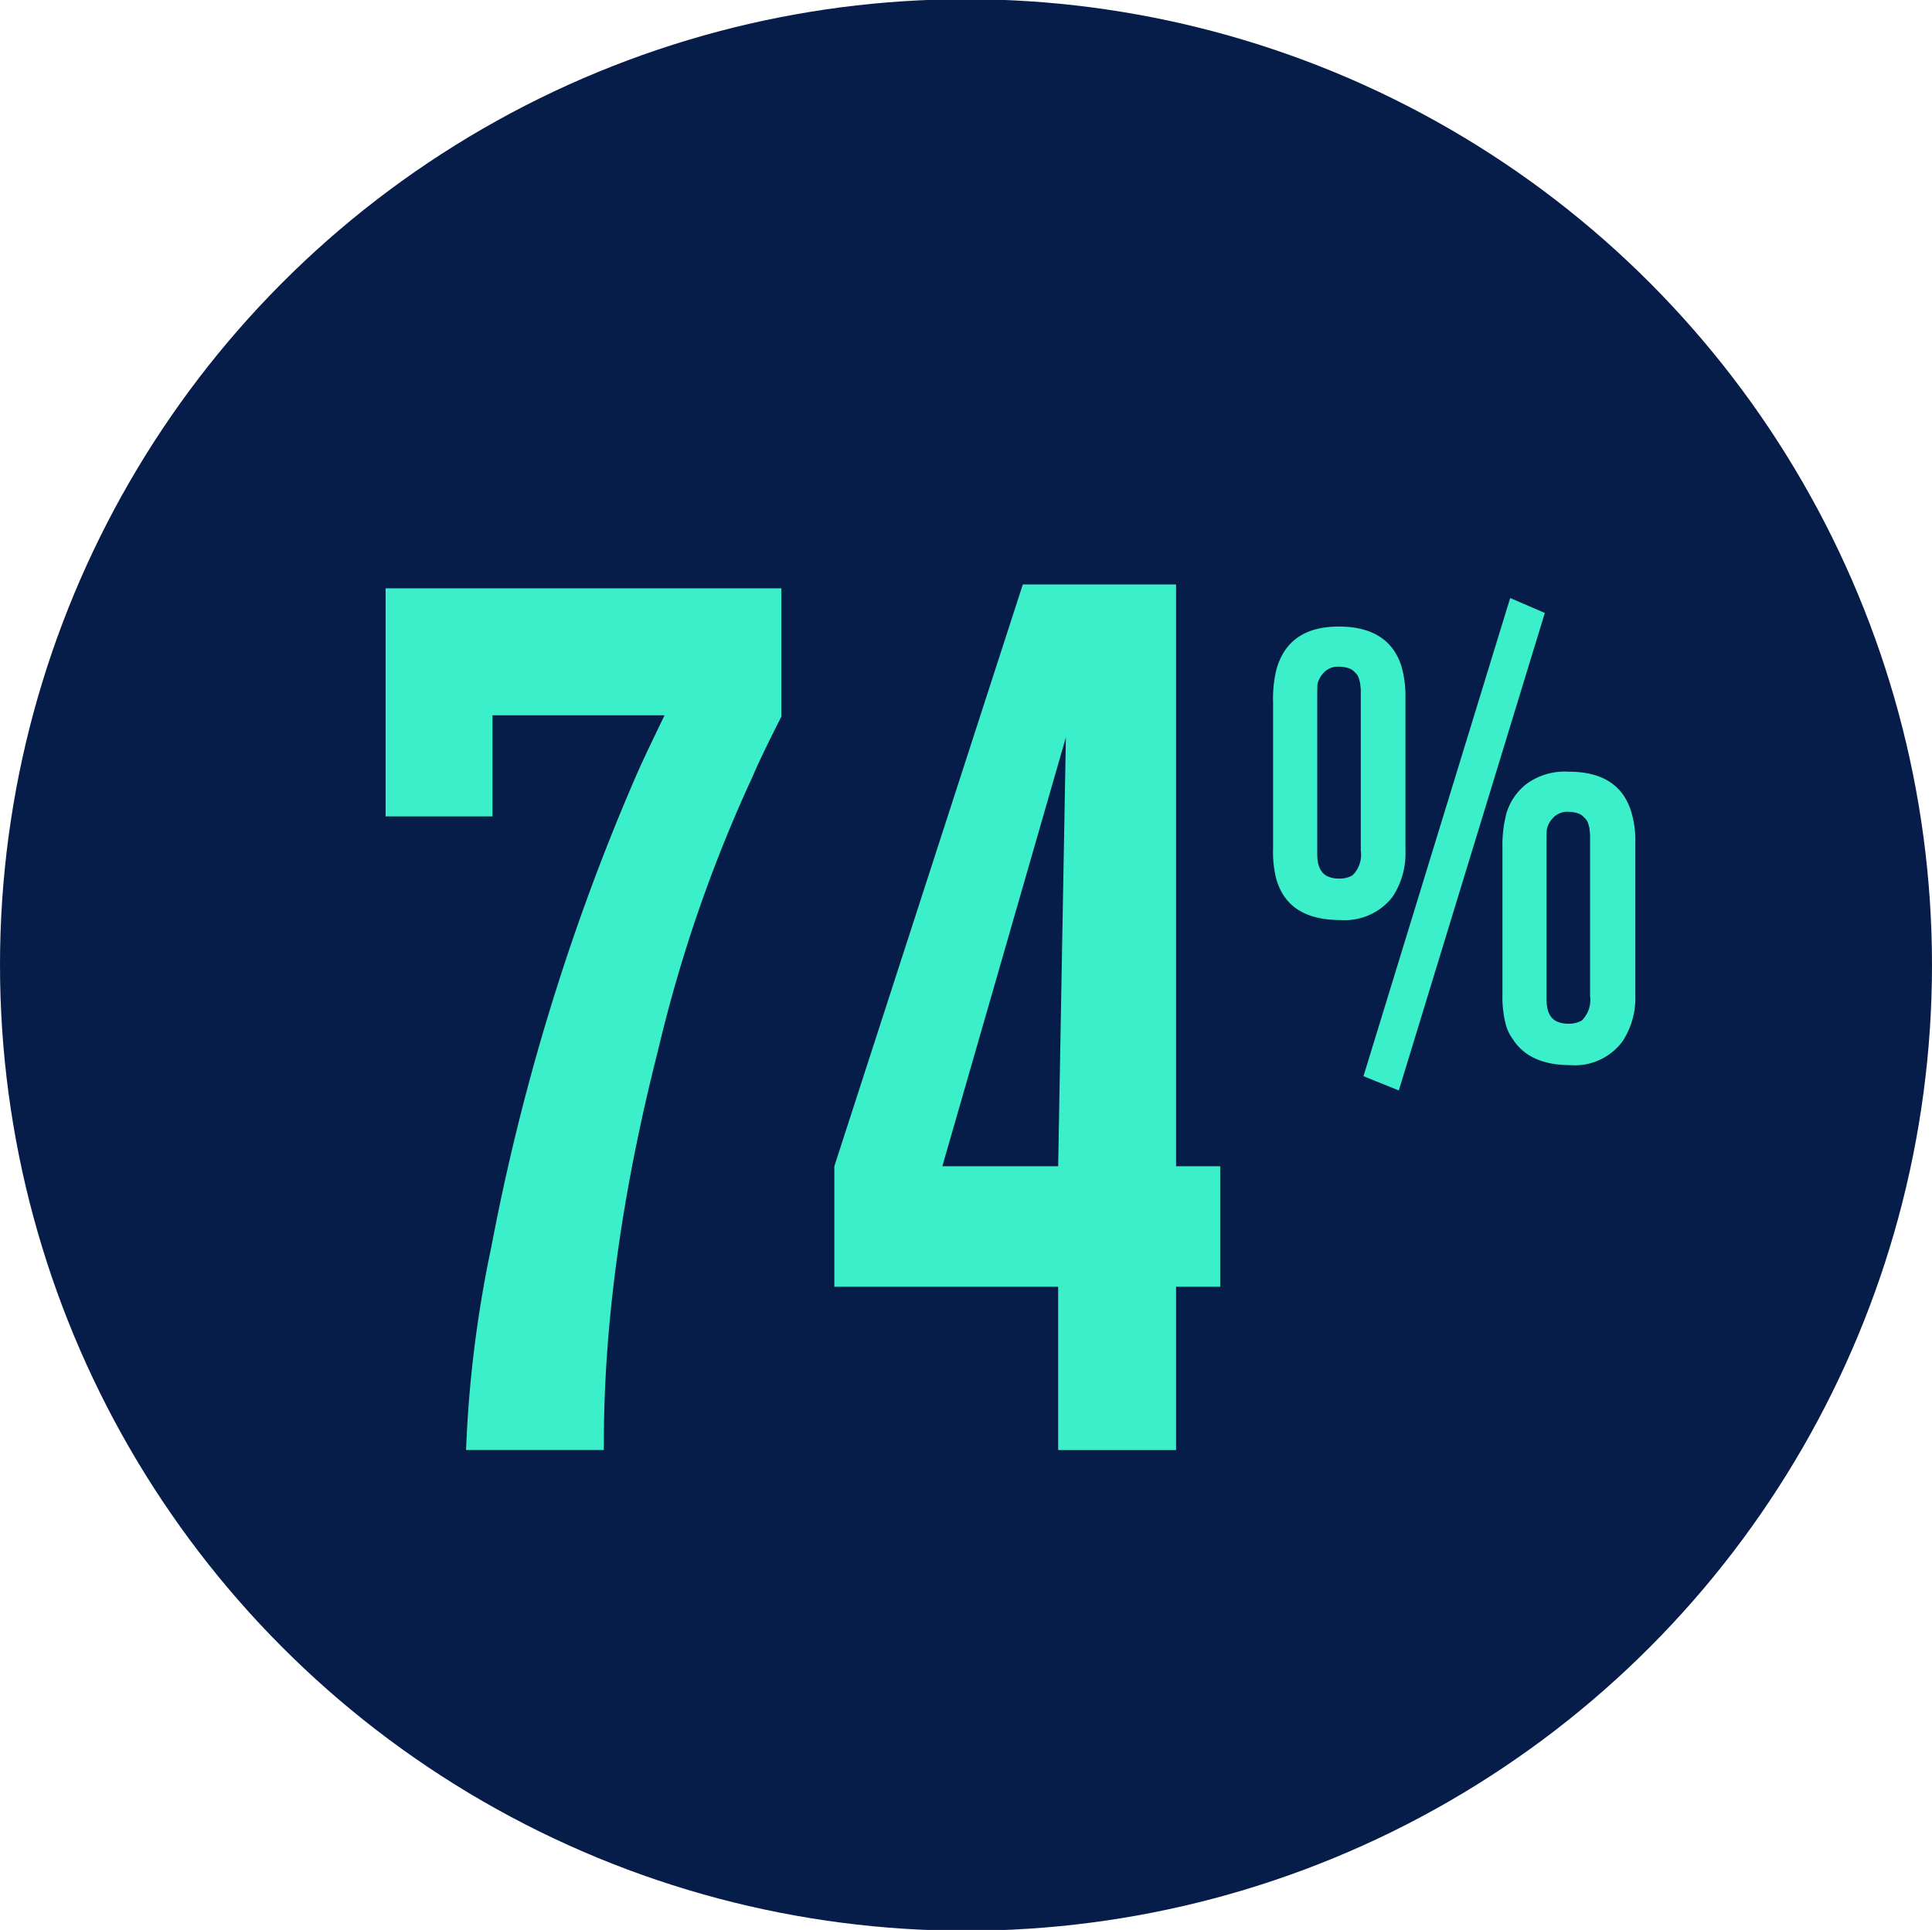
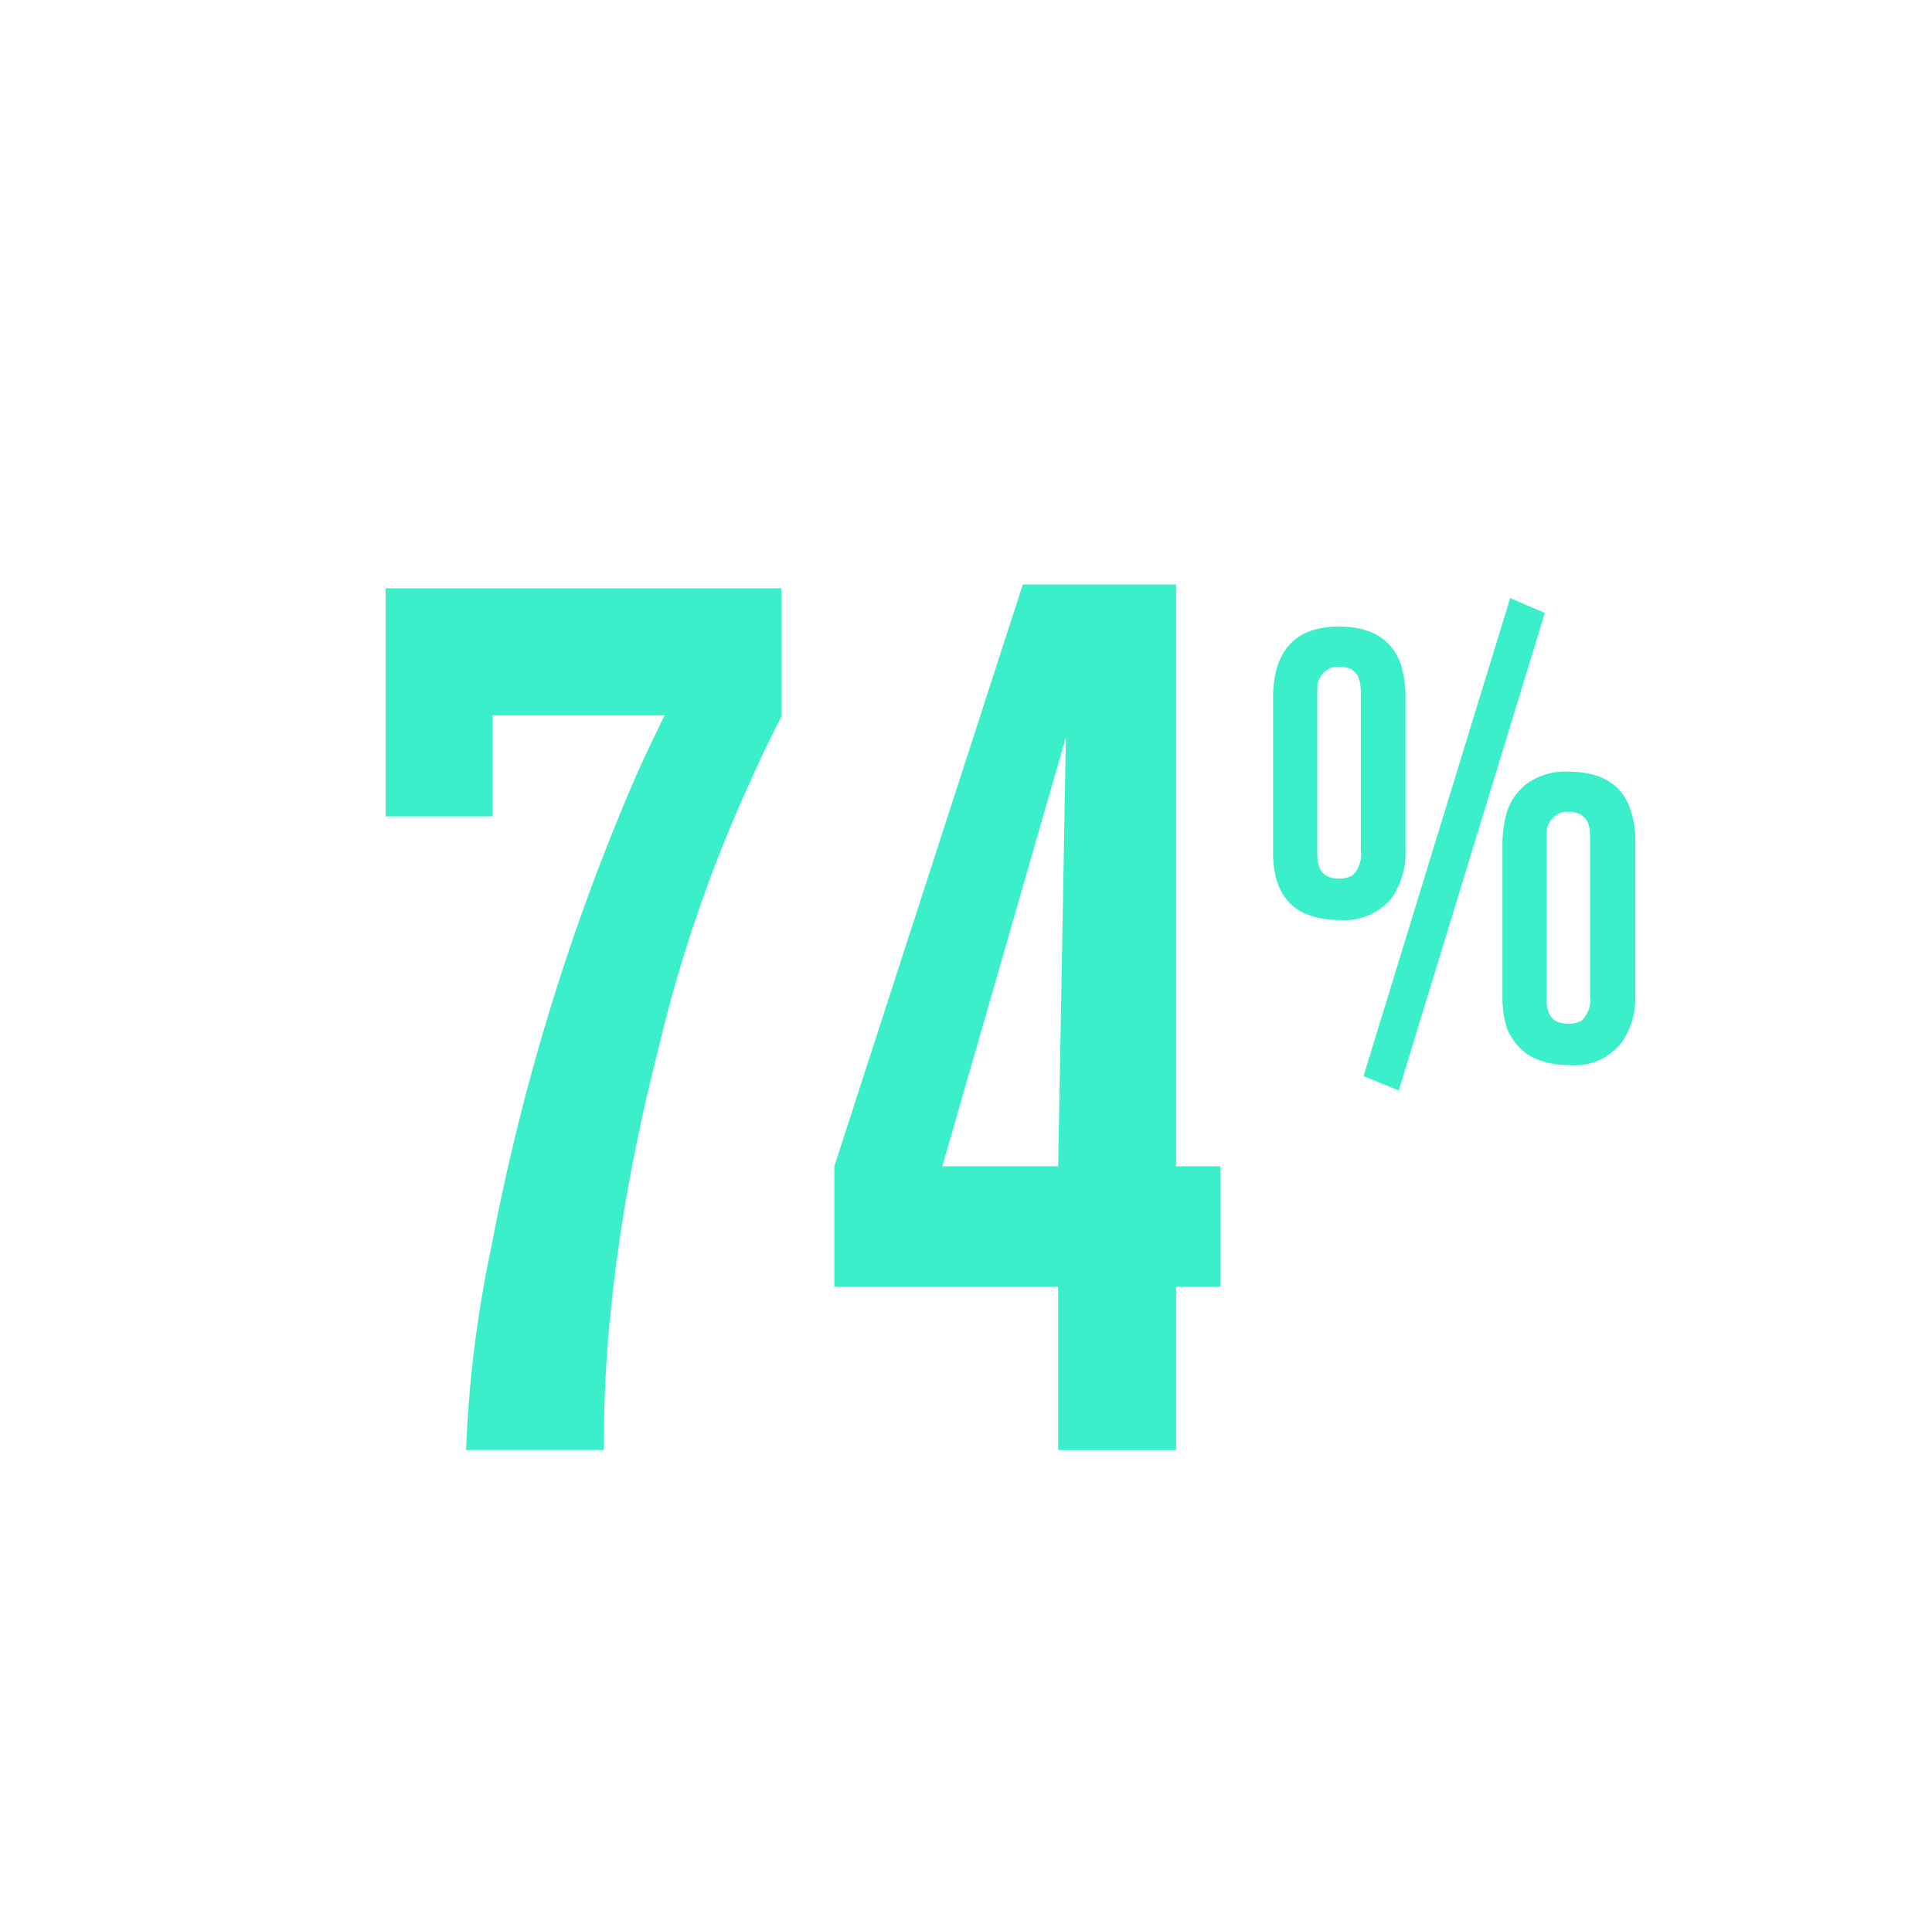
<svg xmlns="http://www.w3.org/2000/svg" width="195.16" height="195" viewBox="0 0 195.16 195">
  <defs>
    <style>
      .cls-1 {
        fill: #071d49;
      }

      .cls-2 {
        fill: #3cefcb;
        fill-rule: evenodd;
      }
    </style>
  </defs>
-   <circle id="Ellipse_932_copy_4" data-name="Ellipse 932 copy 4" class="cls-1" cx="97.58" cy="97.5" r="97.58" />
  <path id="_74_" data-name="74%" class="cls-2" d="M1579.93,626.443h-39.98v23.043h10.8V639.274h17.38c-0.3.612-.8,1.659-1.51,3.142s-1.24,2.664-1.61,3.535a224.6,224.6,0,0,0-14.37,47,120.762,120.762,0,0,0-2.56,20.555H1562q-0.105-18.461,5.46-40.325a145.2,145.2,0,0,1,9.58-27.756c0.59-1.4,1.56-3.4,2.89-6.023V626.443Zm44.33,58.393h-4.46V626.051h-15.48l-19.04,58.785v12.177h22.61v16.5h11.91v-16.5h4.46V684.836Zm-16.37,0h-11.7l12.48-43.336Zm58.3-32.666a9.834,9.834,0,0,0-.45-3.273q-1.275-3.927-6.29-3.928a6.584,6.584,0,0,0-4.26,1.244,5.875,5.875,0,0,0-2.03,3.011,12.675,12.675,0,0,0-.39,3.4v14.794a11.291,11.291,0,0,0,.33,3.077,4.444,4.444,0,0,0,.72,1.506q1.68,2.619,5.8,2.618a5.982,5.982,0,0,0,5.29-2.422,7.953,7.953,0,0,0,1.28-4.648V652.17Zm-12.64-24.745-14.82,48.312,3.57,1.44,14.75-48.246Zm-10.58,10.082a10.813,10.813,0,0,0-.45-3.339q-1.335-3.863-6.29-3.862-5.07,0-6.29,4.32a12.533,12.533,0,0,0-.34,3.339v14.794a11.033,11.033,0,0,0,.28,2.881q1.11,4.32,6.52,4.32a6.134,6.134,0,0,0,5.23-2.291,7.925,7.925,0,0,0,1.34-4.779V637.507Zm17.82,32.6a2.62,2.62,0,0,1-1.34.328,2.792,2.792,0,0,1-1.12-.2q-1.11-.458-1.11-2.291V652.17q0-.915.03-1.342a2.269,2.269,0,0,1,.56-1.113,1.937,1.937,0,0,1,1.64-.687,3.159,3.159,0,0,1,.64.066,2.2,2.2,0,0,1,.5.163,1.453,1.453,0,0,1,.36.262c0.11,0.11.21,0.208,0.28,0.295a1.347,1.347,0,0,1,.2.392c0.05,0.175.09,0.306,0.11,0.393s0.03,0.229.05,0.426,0.03,0.327.03,0.392v16.2a2.931,2.931,0,0,1-.83,2.487h0Zm-23.17-14.664a2.594,2.594,0,0,1-1.34.328,2.774,2.774,0,0,1-1.11-.2q-1.11-.456-1.11-2.291V637.507c0-.611.01-1.058,0.02-1.342a2.353,2.353,0,0,1,.56-1.113,1.934,1.934,0,0,1,1.64-.688,3.015,3.015,0,0,1,.64.066,2.142,2.142,0,0,1,.51.163,1.453,1.453,0,0,1,.36.262c0.11,0.11.2,0.208,0.28,0.295a1.14,1.14,0,0,1,.19.393,3.7,3.7,0,0,1,.11.392,3.956,3.956,0,0,1,.06.426q0.03,0.294.03,0.393v16.2a2.9,2.9,0,0,1-.84,2.487h0Z" transform="translate(-1501 -567)" />
</svg>